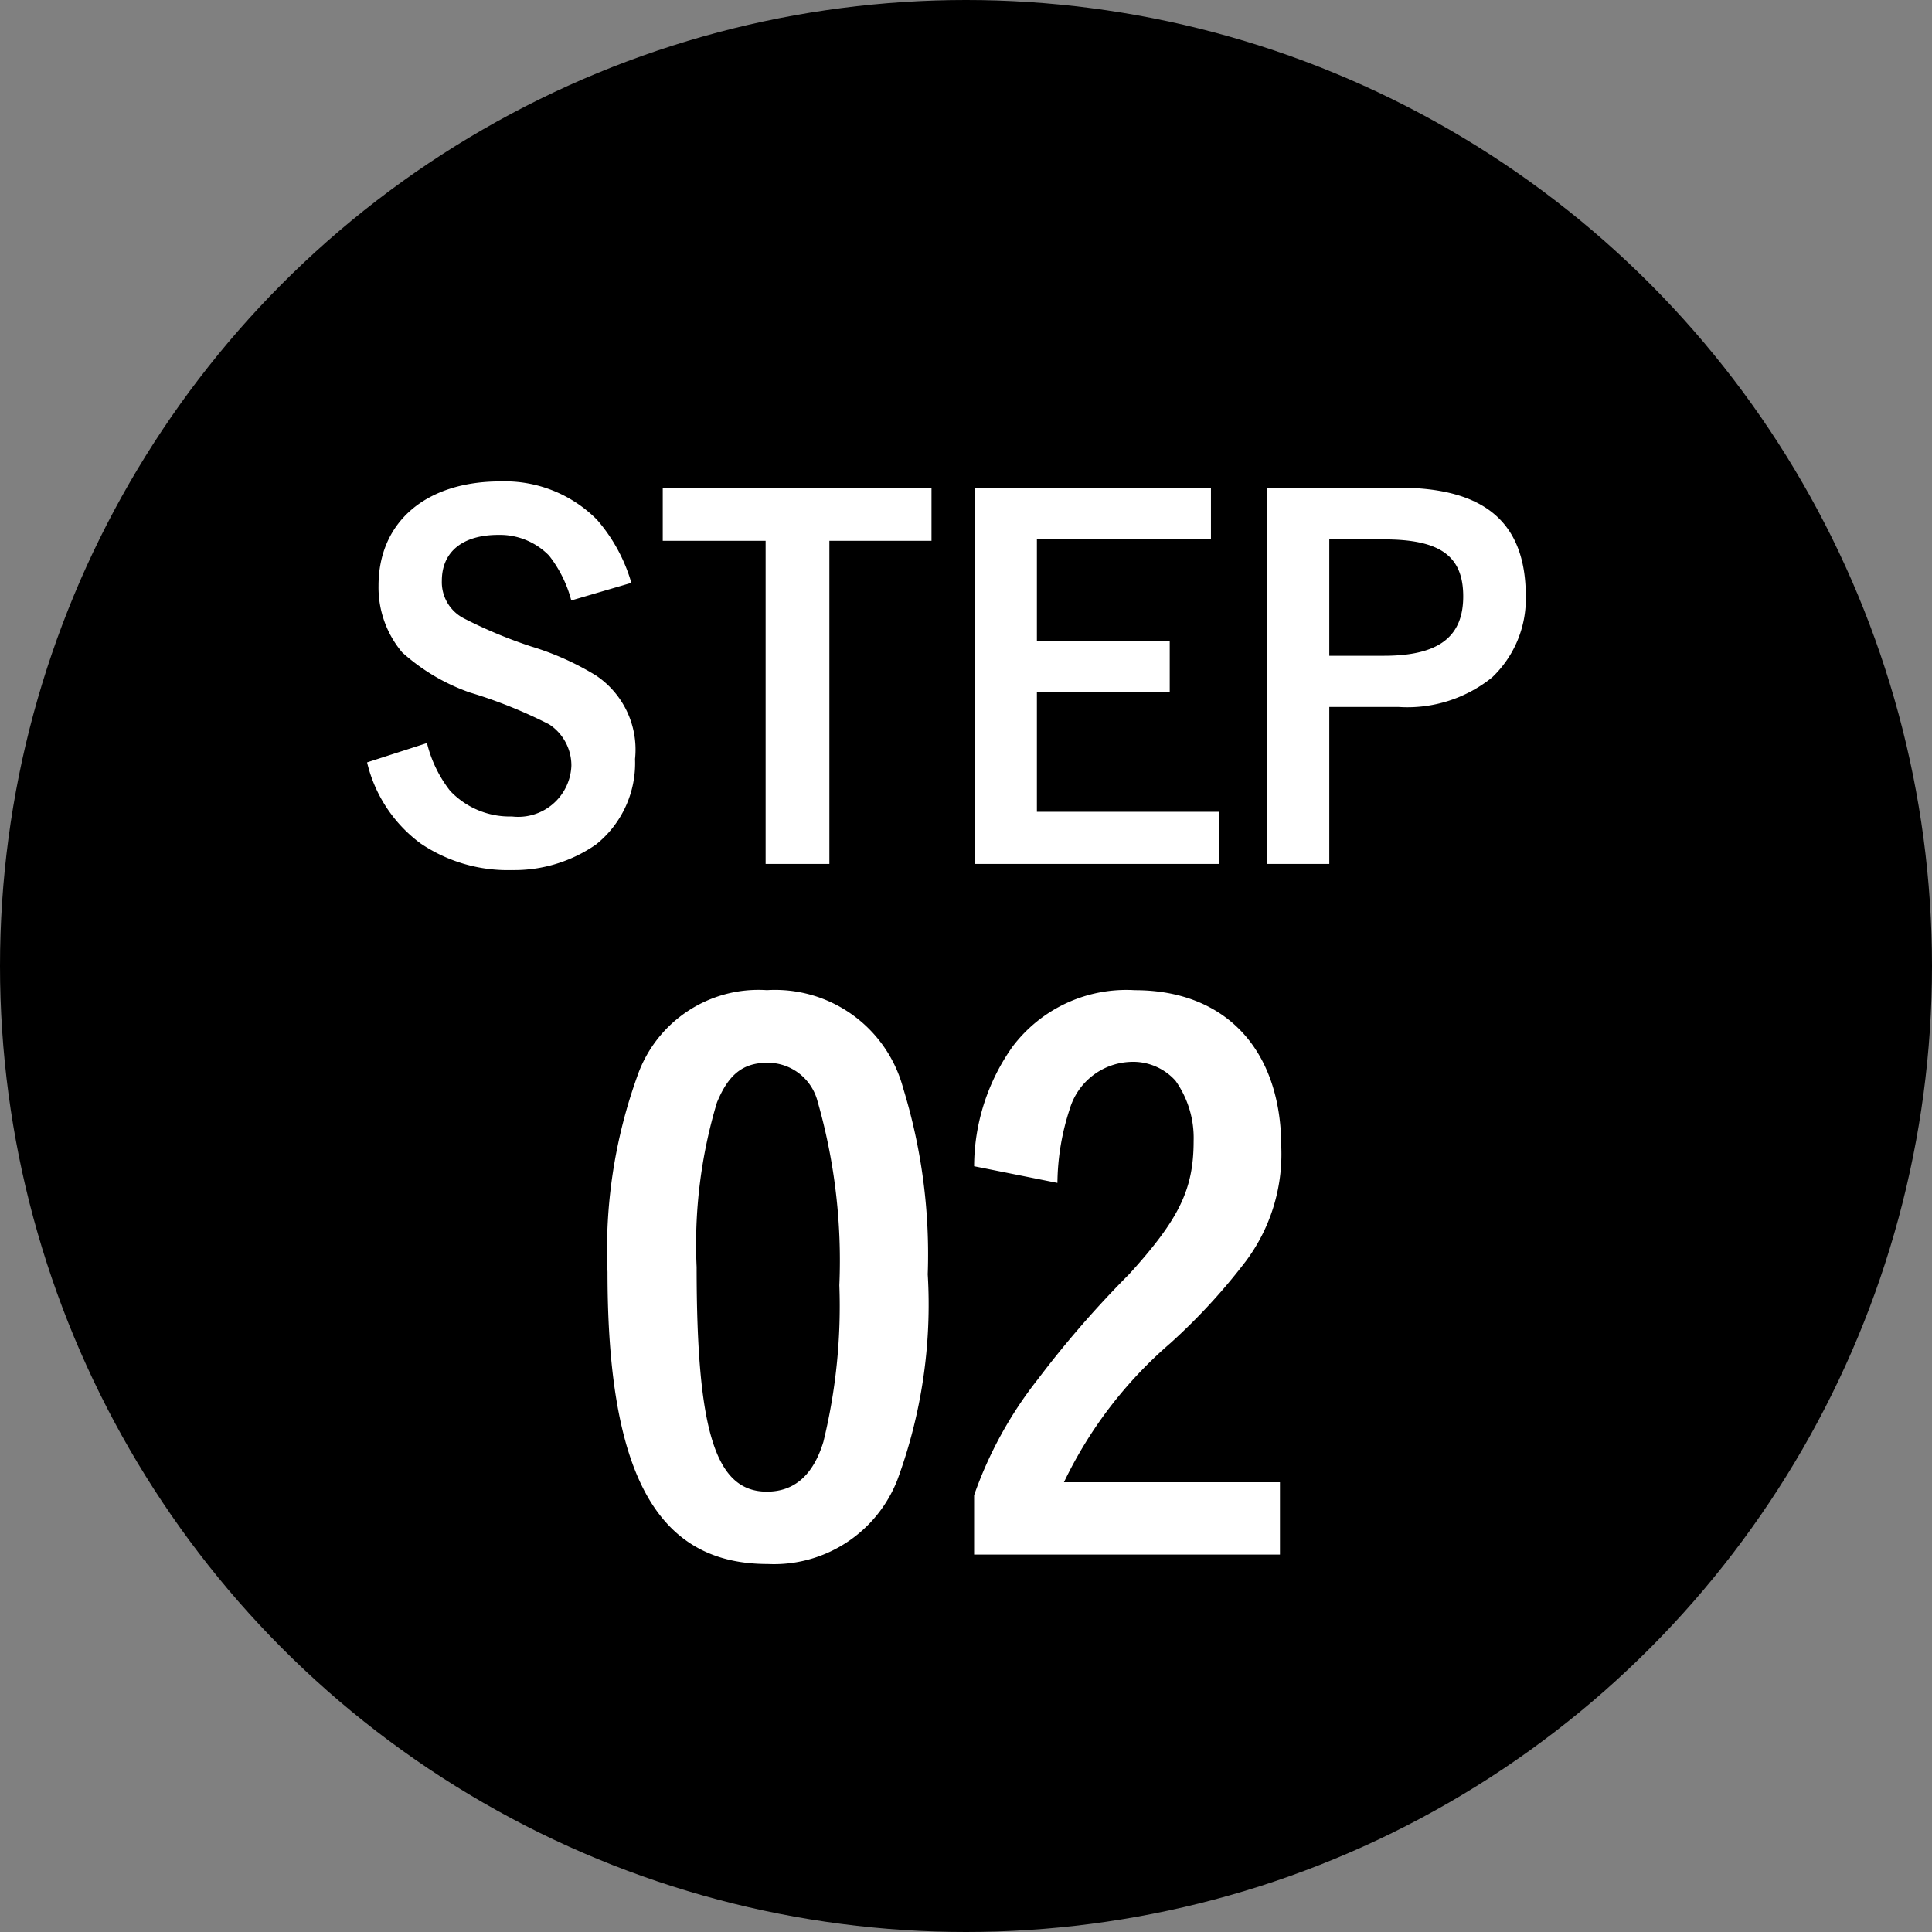
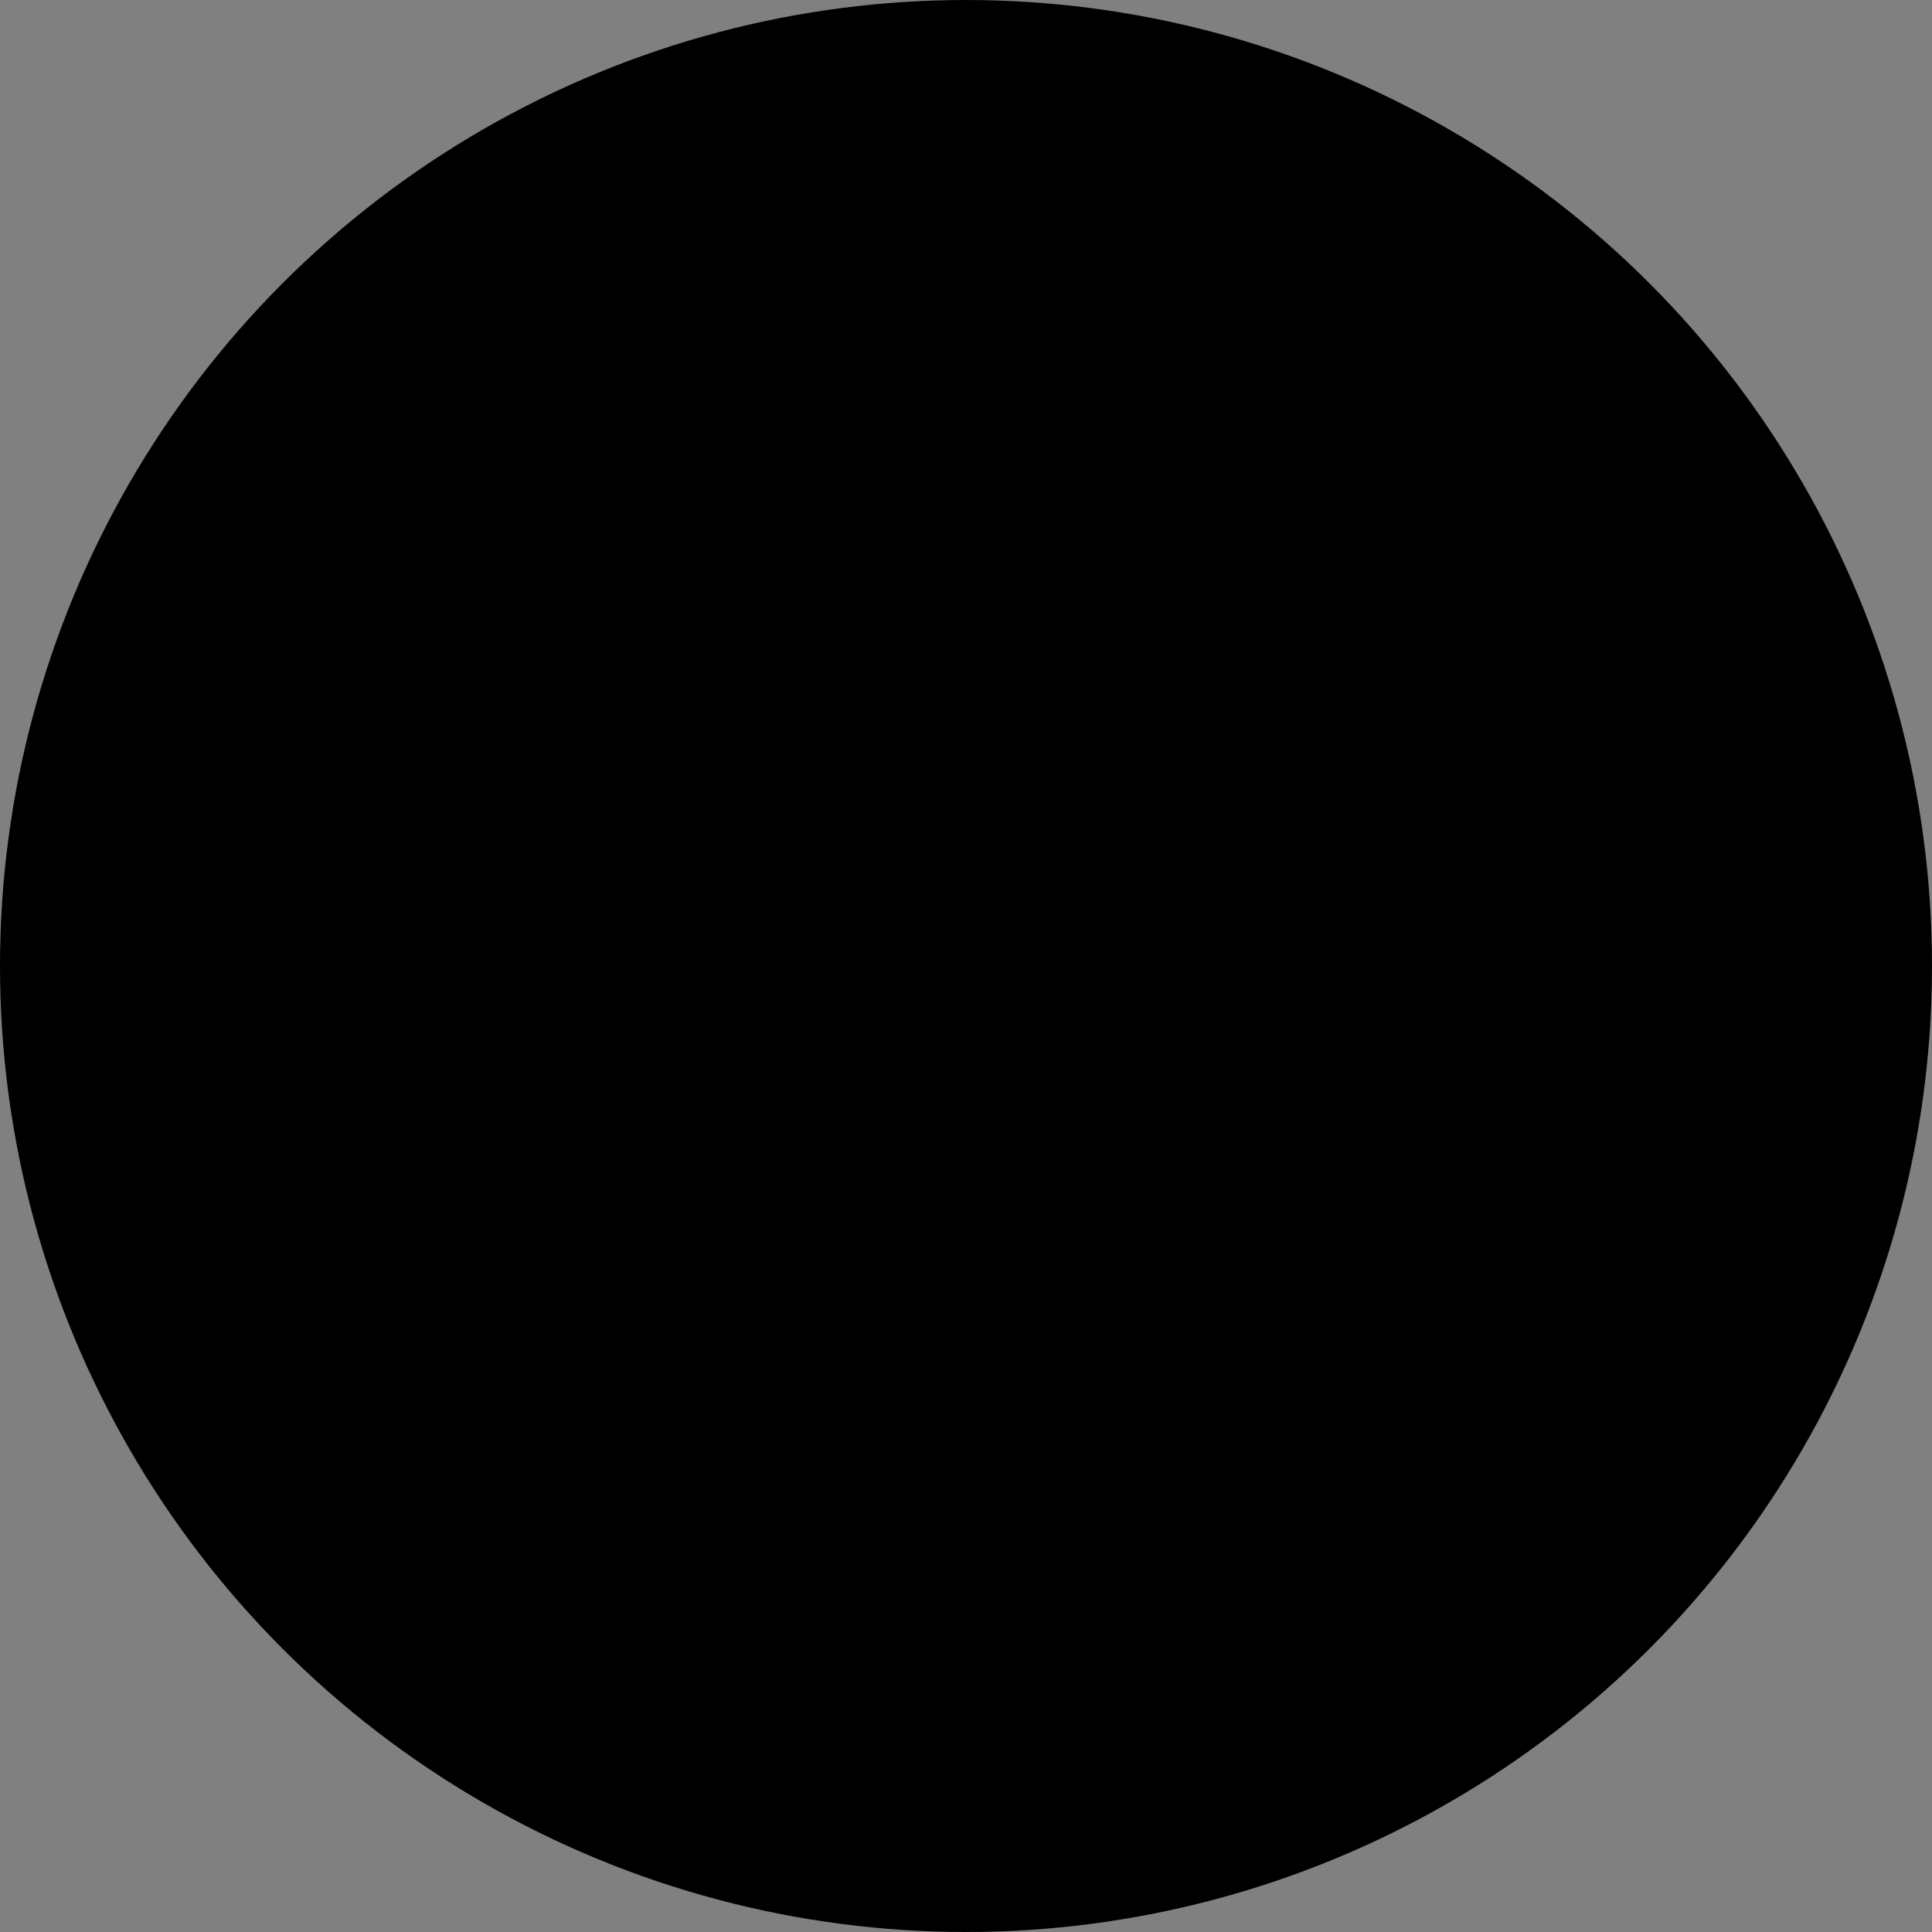
<svg xmlns="http://www.w3.org/2000/svg" width="56" height="56" viewBox="0 0 56 56">
  <rect x="0" y="0" width="56" height="56" fill="#808080" stroke="none" />
  <g id="グループ_53618" data-name="グループ 53618" transform="translate(-160 -4304)">
    <circle id="楕円形_121" data-name="楕円形 121" cx="28" cy="28" r="28" transform="translate(160 4304)" />
-     <path id="パス_51326" data-name="パス 51326" d="M46.3,3.894A4.824,4.824,0,0,0,45.3,2.06,3.76,3.76,0,0,0,42.5.954c-2.156,0-3.528,1.176-3.528,3.024a2.921,2.921,0,0,0,.686,1.932,5.767,5.767,0,0,0,1.96,1.162,13.812,13.812,0,0,1,2.3.924,1.424,1.424,0,0,1,.644,1.2,1.542,1.542,0,0,1-1.722,1.47,2.378,2.378,0,0,1-1.792-.742,3.653,3.653,0,0,1-.672-1.386l-1.736.56a4.087,4.087,0,0,0,1.554,2.352,4.51,4.51,0,0,0,2.646.77,4.152,4.152,0,0,0,2.436-.742A3.019,3.019,0,0,0,46.407,9a2.585,2.585,0,0,0-1.134-2.422,8.073,8.073,0,0,0-1.876-.84,13.461,13.461,0,0,1-1.946-.812,1.179,1.179,0,0,1-.644-1.092c0-.84.6-1.33,1.638-1.33a1.992,1.992,0,0,1,1.47.6,3.585,3.585,0,0,1,.644,1.3Zm.91-2.758v1.54h2.982v9.366h1.848V2.676H55V1.136Zm9.044,0V12.042h7.084V10.53H58.055V7.058h3.85V5.588h-3.85V2.62H63.1V1.136Zm8.47,0V12.042h1.806V7.492h2.016a3.912,3.912,0,0,0,2.7-.854,3.139,3.139,0,0,0,.98-2.352c0-2.142-1.19-3.15-3.682-3.15Zm1.806,4.872V2.634h1.582c1.624,0,2.3.476,2.3,1.652s-.714,1.722-2.3,1.722ZM54.891,23.936a16.4,16.4,0,0,0-.714-5.4A3.842,3.842,0,0,0,50.229,15.7a3.714,3.714,0,0,0-3.759,2.5,14.868,14.868,0,0,0-.861,5.67c0,5.859,1.428,8.463,4.641,8.463A3.84,3.84,0,0,0,54.009,29.9,14.688,14.688,0,0,0,54.891,23.936Zm-4.662,6.3c-1.491,0-2.037-1.743-2.037-6.51a14.29,14.29,0,0,1,.588-4.767c.336-.819.756-1.155,1.47-1.155a1.493,1.493,0,0,1,1.428,1.05,16.77,16.77,0,0,1,.651,5.4,16.537,16.537,0,0,1-.462,4.536Q51.426,30.236,50.229,30.236ZM65.1,29.963H58.839a12.374,12.374,0,0,1,3.087-4.032,17.446,17.446,0,0,0,2.184-2.373,5.185,5.185,0,0,0,1.029-3.3c0-2.835-1.617-4.557-4.242-4.557a4.13,4.13,0,0,0-3.549,1.638,6.029,6.029,0,0,0-1.113,3.465l2.415.483a7.023,7.023,0,0,1,.357-2.142,1.913,1.913,0,0,1,1.743-1.365,1.649,1.649,0,0,1,1.323.546,2.865,2.865,0,0,1,.525,1.743c0,1.407-.42,2.268-1.869,3.864a29.779,29.779,0,0,0-2.646,3.045,11.636,11.636,0,0,0-1.848,3.36v1.722H65.1Z" transform="translate(132 4317)" fill="#fff" />
  </g>
</svg>